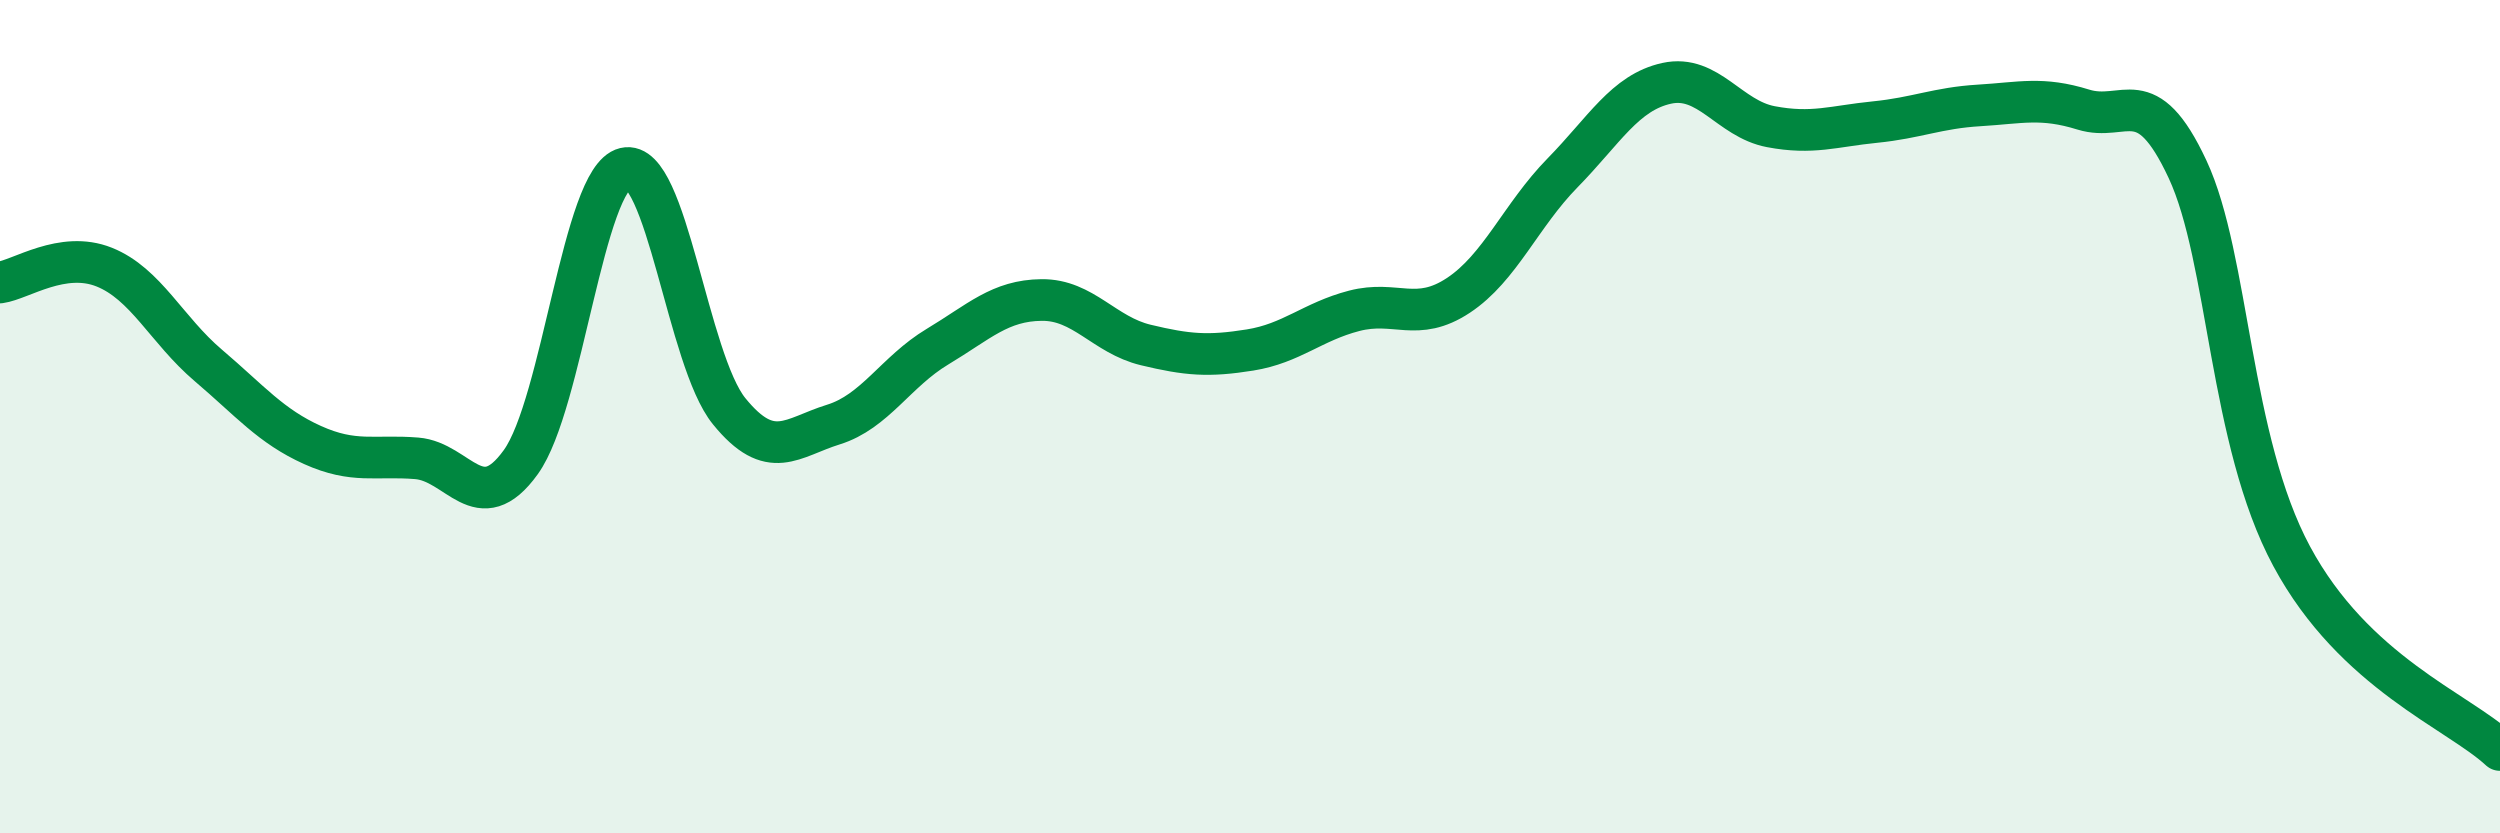
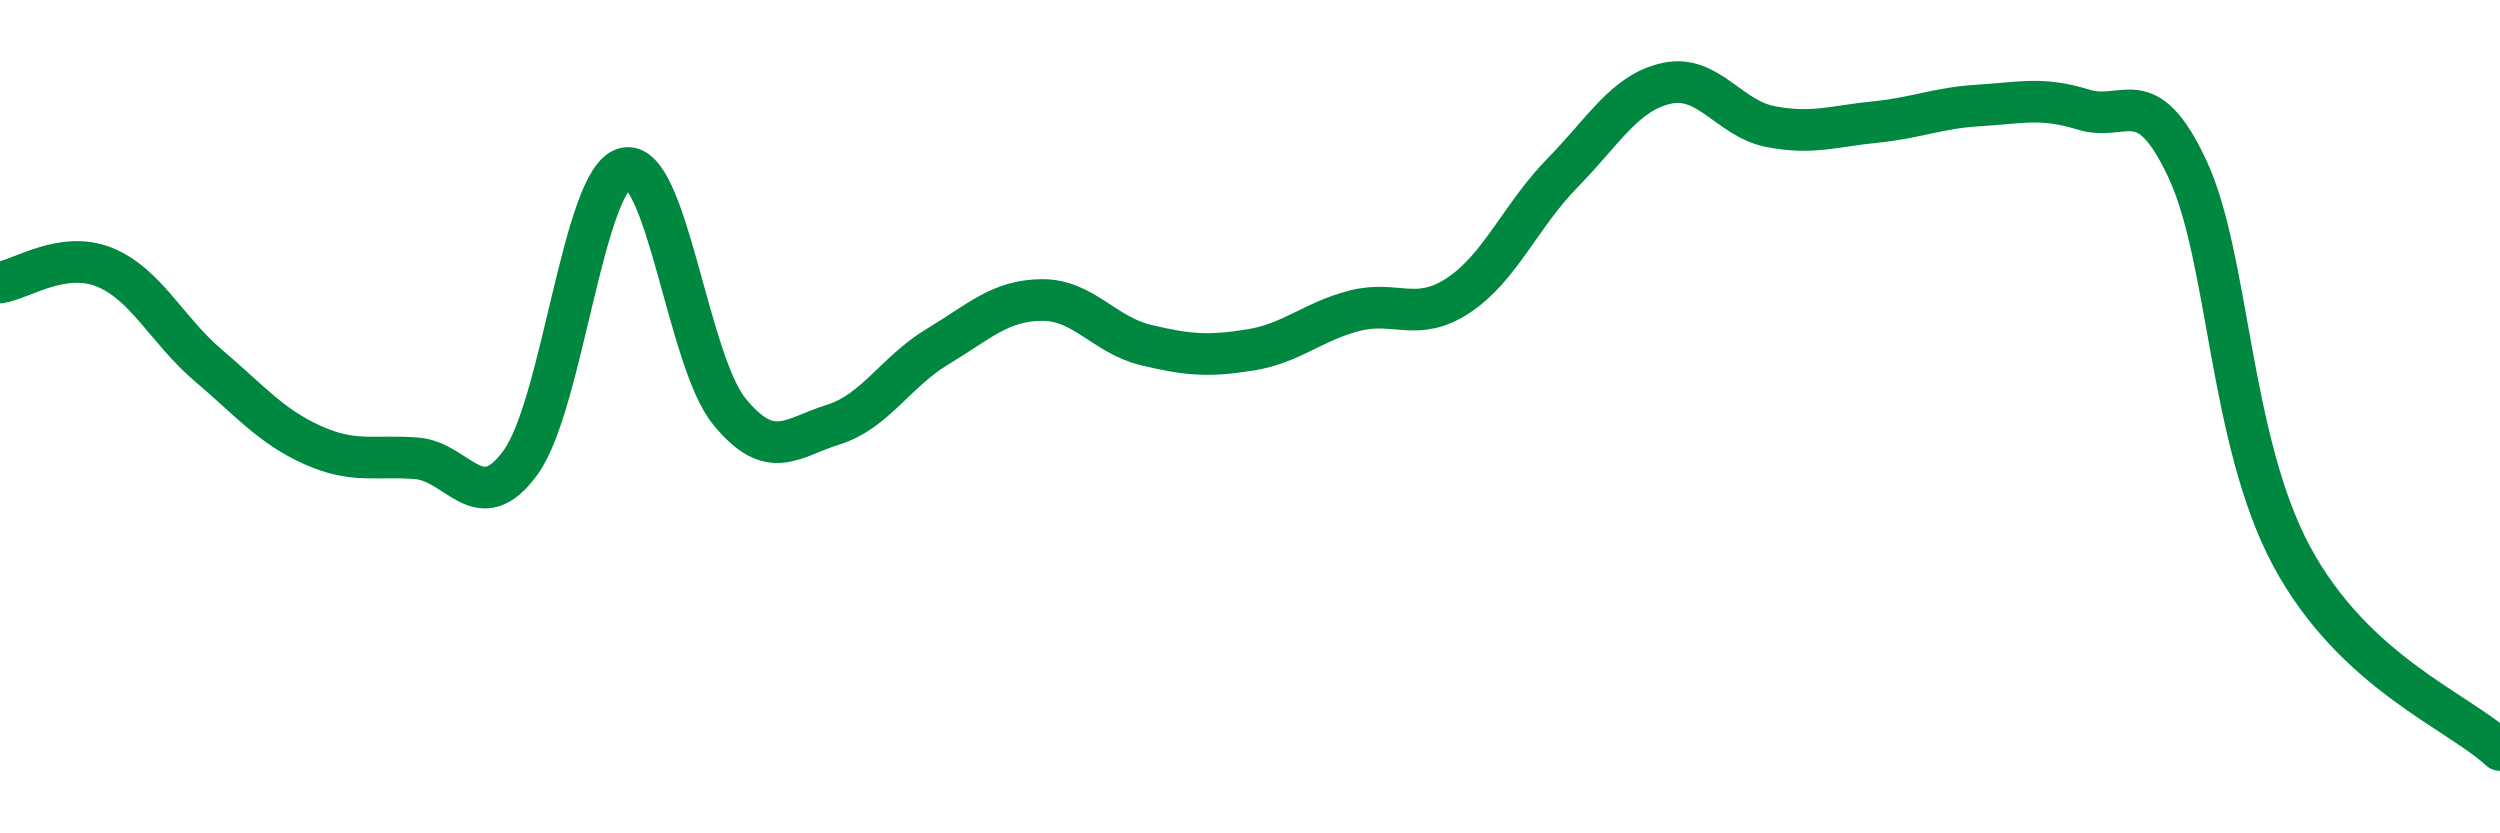
<svg xmlns="http://www.w3.org/2000/svg" width="60" height="20" viewBox="0 0 60 20">
-   <path d="M 0,6.78 C 0.5,6.71 1.5,6.01 2.5,6.41 C 3.5,6.81 4,7.92 5,8.77 C 6,9.62 6.5,10.23 7.5,10.68 C 8.5,11.13 9,10.92 10,11 C 11,11.08 11.5,12.48 12.5,11.09 C 13.5,9.7 14,4.28 15,4.04 C 16,3.8 16.5,8.64 17.5,9.87 C 18.5,11.1 19,10.5 20,10.19 C 21,9.88 21.5,8.92 22.5,8.32 C 23.5,7.72 24,7.21 25,7.2 C 26,7.19 26.5,8.04 27.5,8.28 C 28.5,8.52 29,8.56 30,8.4 C 31,8.24 31.5,7.72 32.5,7.46 C 33.5,7.2 34,7.75 35,7.09 C 36,6.43 36.5,5.17 37.5,4.15 C 38.5,3.13 39,2.22 40,2 C 41,1.78 41.5,2.85 42.5,3.04 C 43.5,3.23 44,3.03 45,2.93 C 46,2.83 46.5,2.59 47.5,2.53 C 48.5,2.47 49,2.32 50,2.63 C 51,2.94 51.5,1.92 52.5,4.06 C 53.5,6.2 53.5,10.56 55,13.35 C 56.5,16.14 59,17.07 60,18L60 20L0 20Z" fill="#008740" opacity="0.1" stroke-linecap="round" stroke-linejoin="round" />
  <path d="M 0,6.78 C 0.5,6.71 1.5,6.01 2.5,6.41 C 3.5,6.81 4,7.92 5,8.77 C 6,9.62 6.5,10.23 7.5,10.68 C 8.5,11.13 9,10.92 10,11 C 11,11.08 11.5,12.48 12.5,11.09 C 13.5,9.7 14,4.28 15,4.04 C 16,3.8 16.5,8.64 17.5,9.87 C 18.5,11.1 19,10.5 20,10.19 C 21,9.88 21.5,8.92 22.5,8.32 C 23.5,7.72 24,7.21 25,7.2 C 26,7.19 26.5,8.04 27.5,8.28 C 28.5,8.52 29,8.56 30,8.4 C 31,8.24 31.5,7.72 32.5,7.46 C 33.5,7.2 34,7.75 35,7.09 C 36,6.43 36.5,5.17 37.5,4.15 C 38.5,3.13 39,2.22 40,2 C 41,1.78 41.5,2.85 42.5,3.04 C 43.5,3.23 44,3.03 45,2.93 C 46,2.83 46.5,2.59 47.5,2.53 C 48.5,2.47 49,2.32 50,2.63 C 51,2.94 51.5,1.92 52.5,4.06 C 53.5,6.2 53.5,10.56 55,13.35 C 56.5,16.14 59,17.07 60,18" stroke="#008740" stroke-width="1" fill="none" stroke-linecap="round" stroke-linejoin="round" />
</svg>